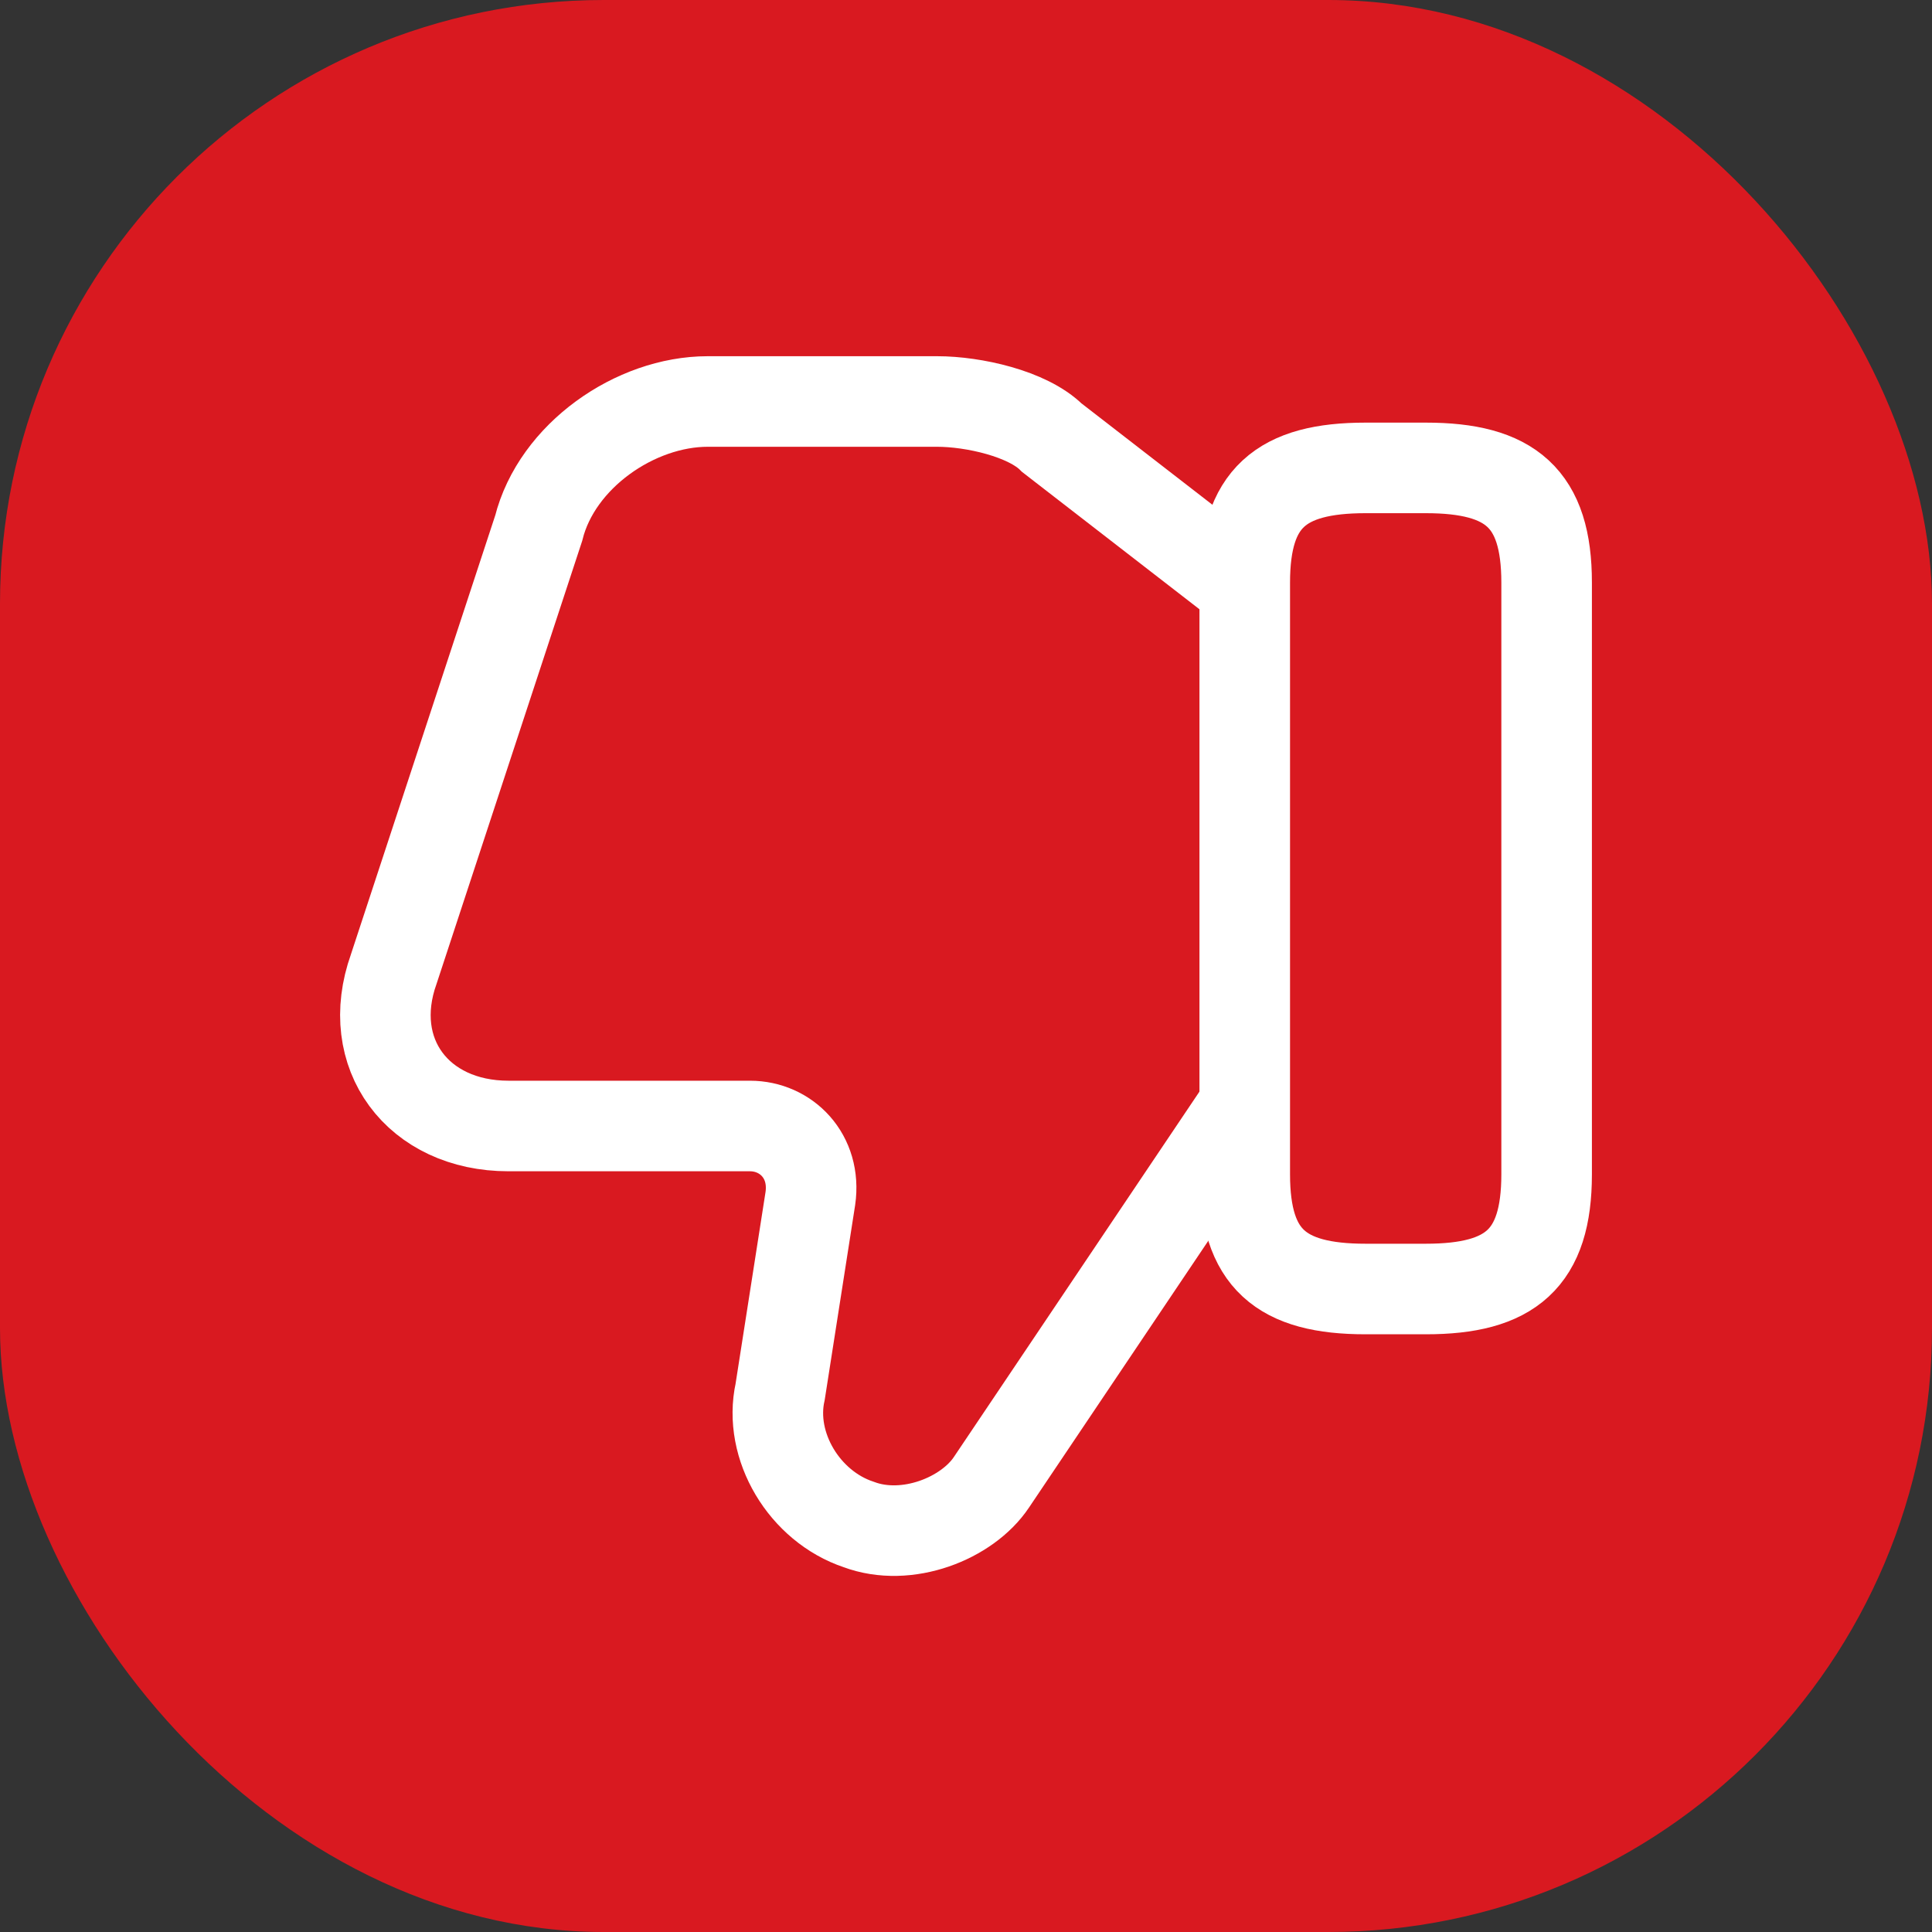
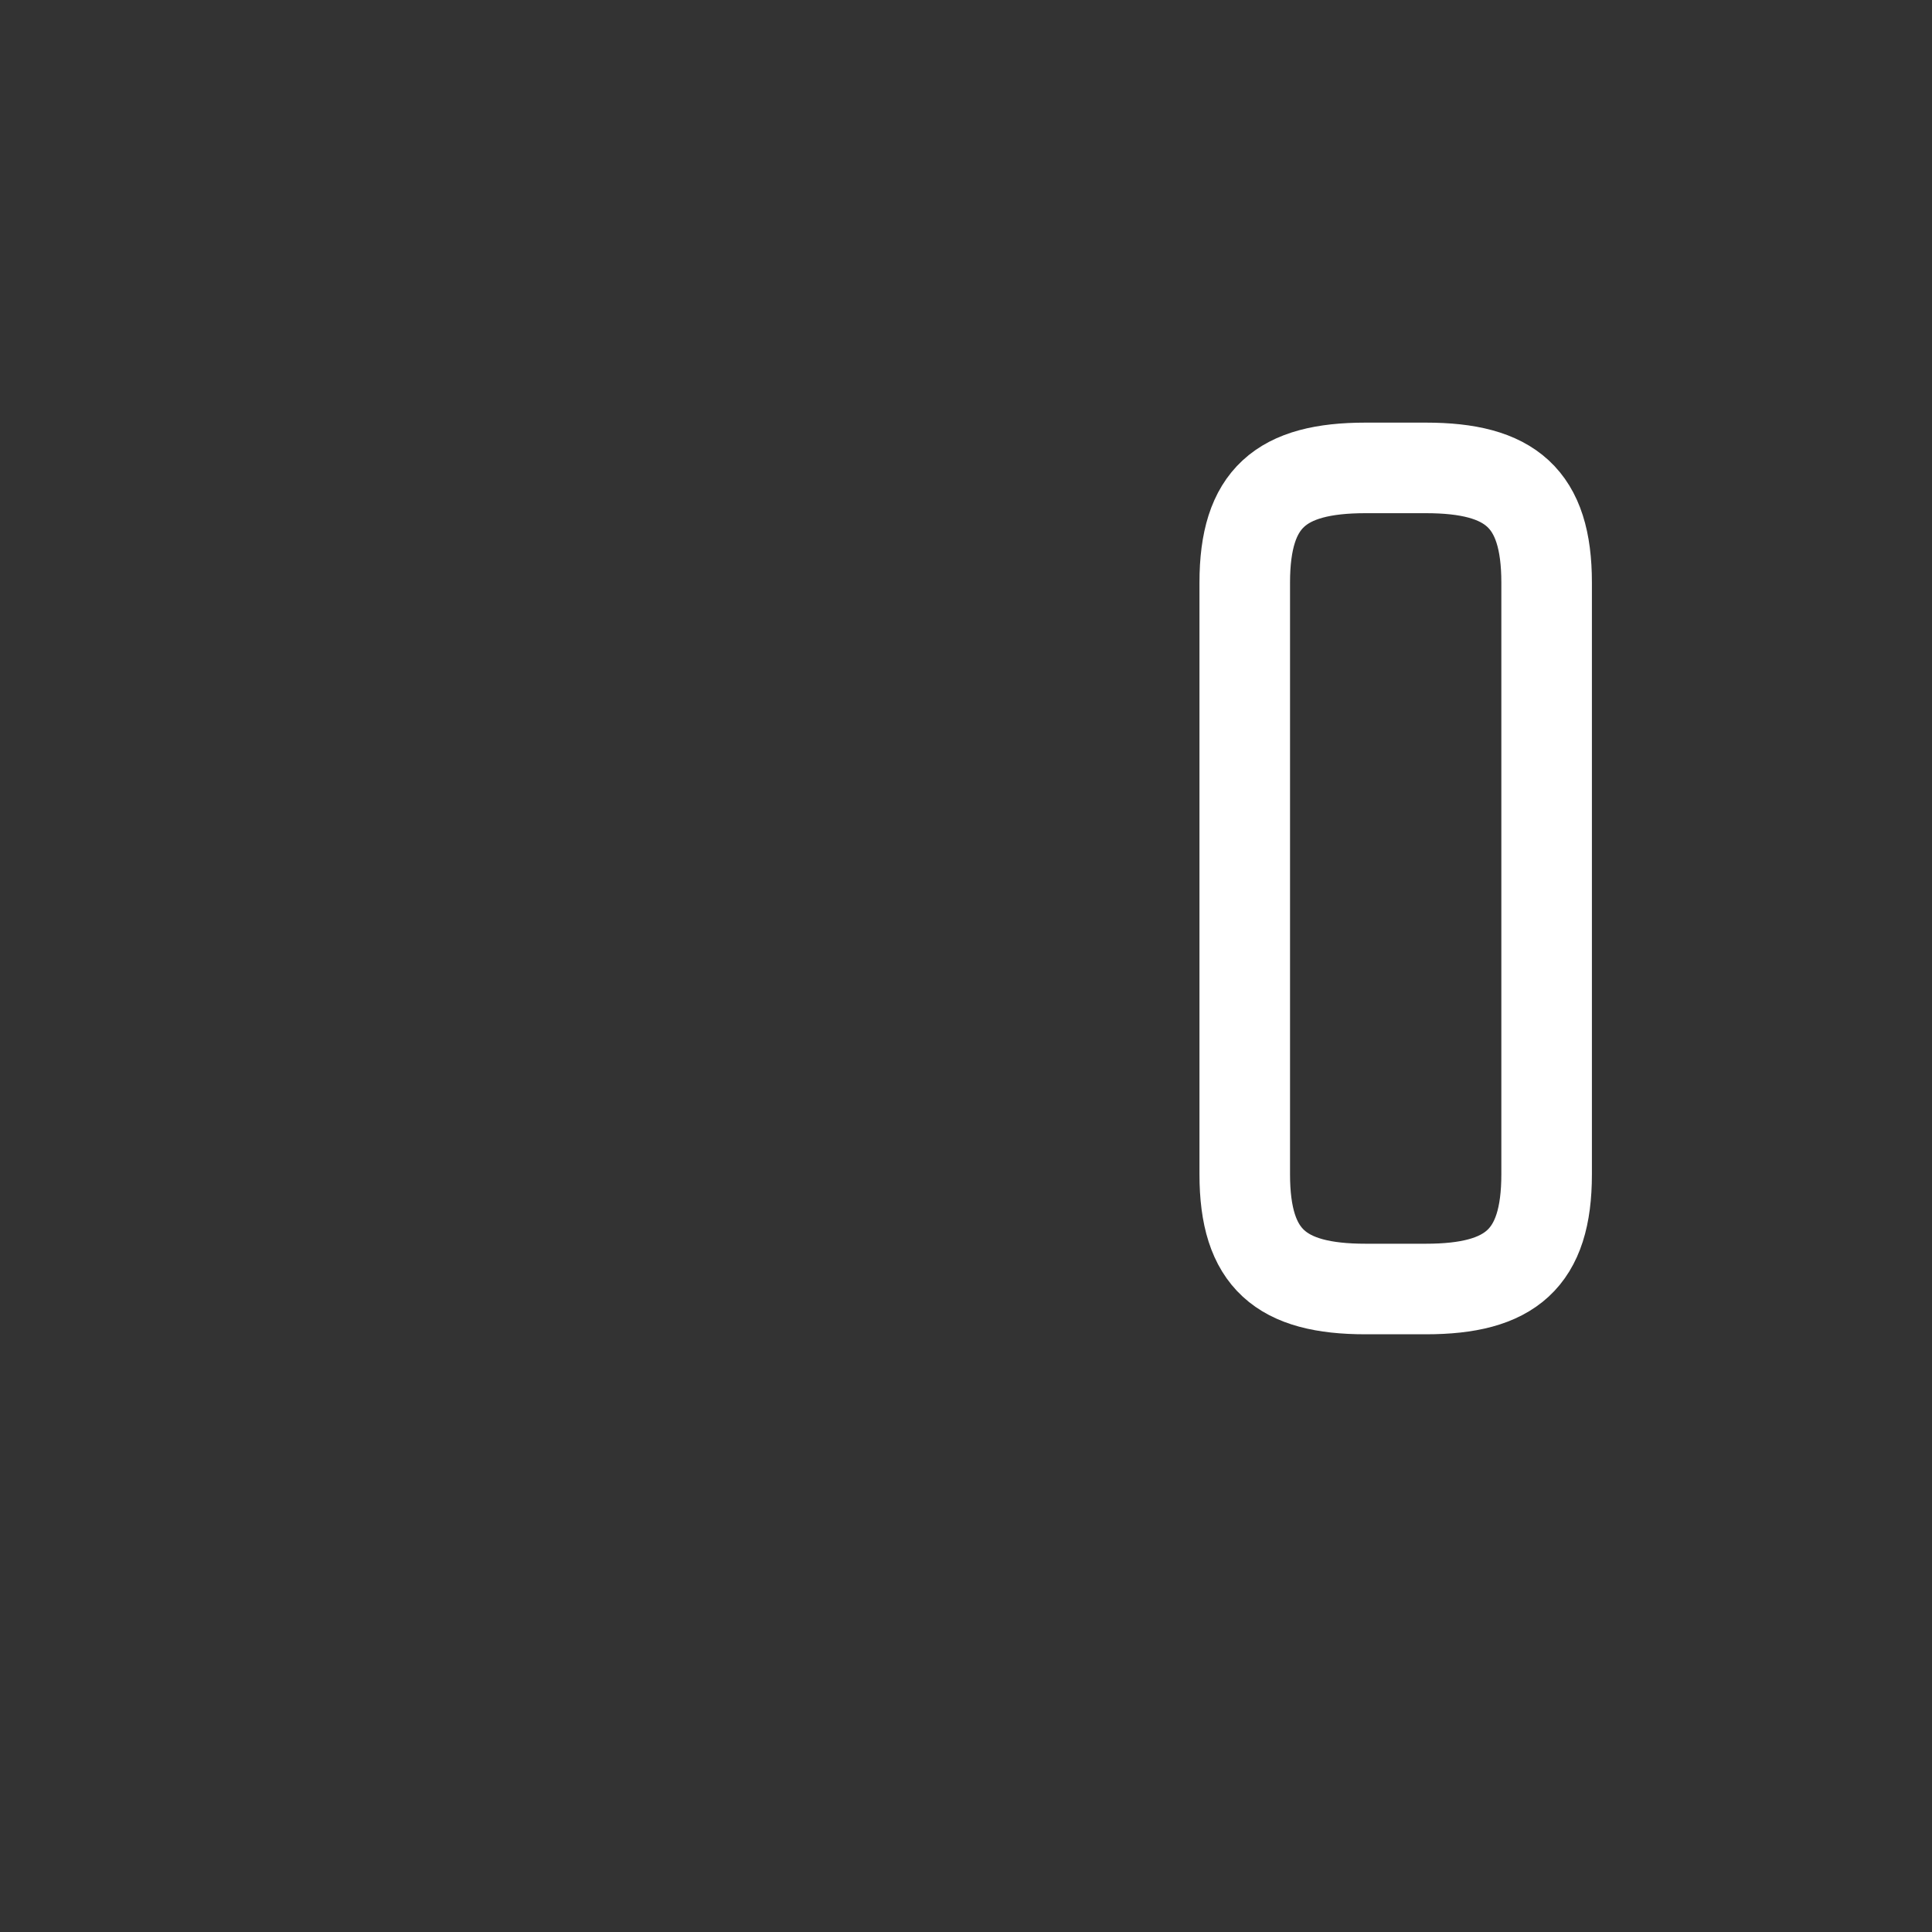
<svg xmlns="http://www.w3.org/2000/svg" width="32" height="32" viewBox="0 0 32 32" fill="none">
  <rect x="0" y="0" width="32" height="32" fill="#333333" stroke="none" />
-   <rect width="32" height="32" rx="10" fill="#D91920" />
-   <path d="M20.522 9.65L17.422 7.25C17.022 6.85 16.122 6.65 15.522 6.65H11.722C10.522 6.65 9.222 7.55 8.922 8.75L6.522 16.05C6.022 17.45 6.922 18.65 8.422 18.65H12.422C13.022 18.65 13.522 19.15 13.422 19.85L12.922 23.05C12.722 23.95 13.322 24.95 14.222 25.25C15.022 25.55 16.022 25.15 16.422 24.55L20.522 18.45" stroke="white" stroke-width="1.5" stroke-miterlimit="10" />
  <path d="M25.617 9.65V19.45C25.617 20.85 25.017 21.35 23.617 21.35H22.617C21.217 21.35 20.617 20.85 20.617 19.45V9.65C20.617 8.25 21.217 7.75 22.617 7.75H23.617C25.017 7.75 25.617 8.25 25.617 9.65Z" stroke="white" stroke-width="1.5" stroke-linecap="round" stroke-linejoin="round" />
</svg>